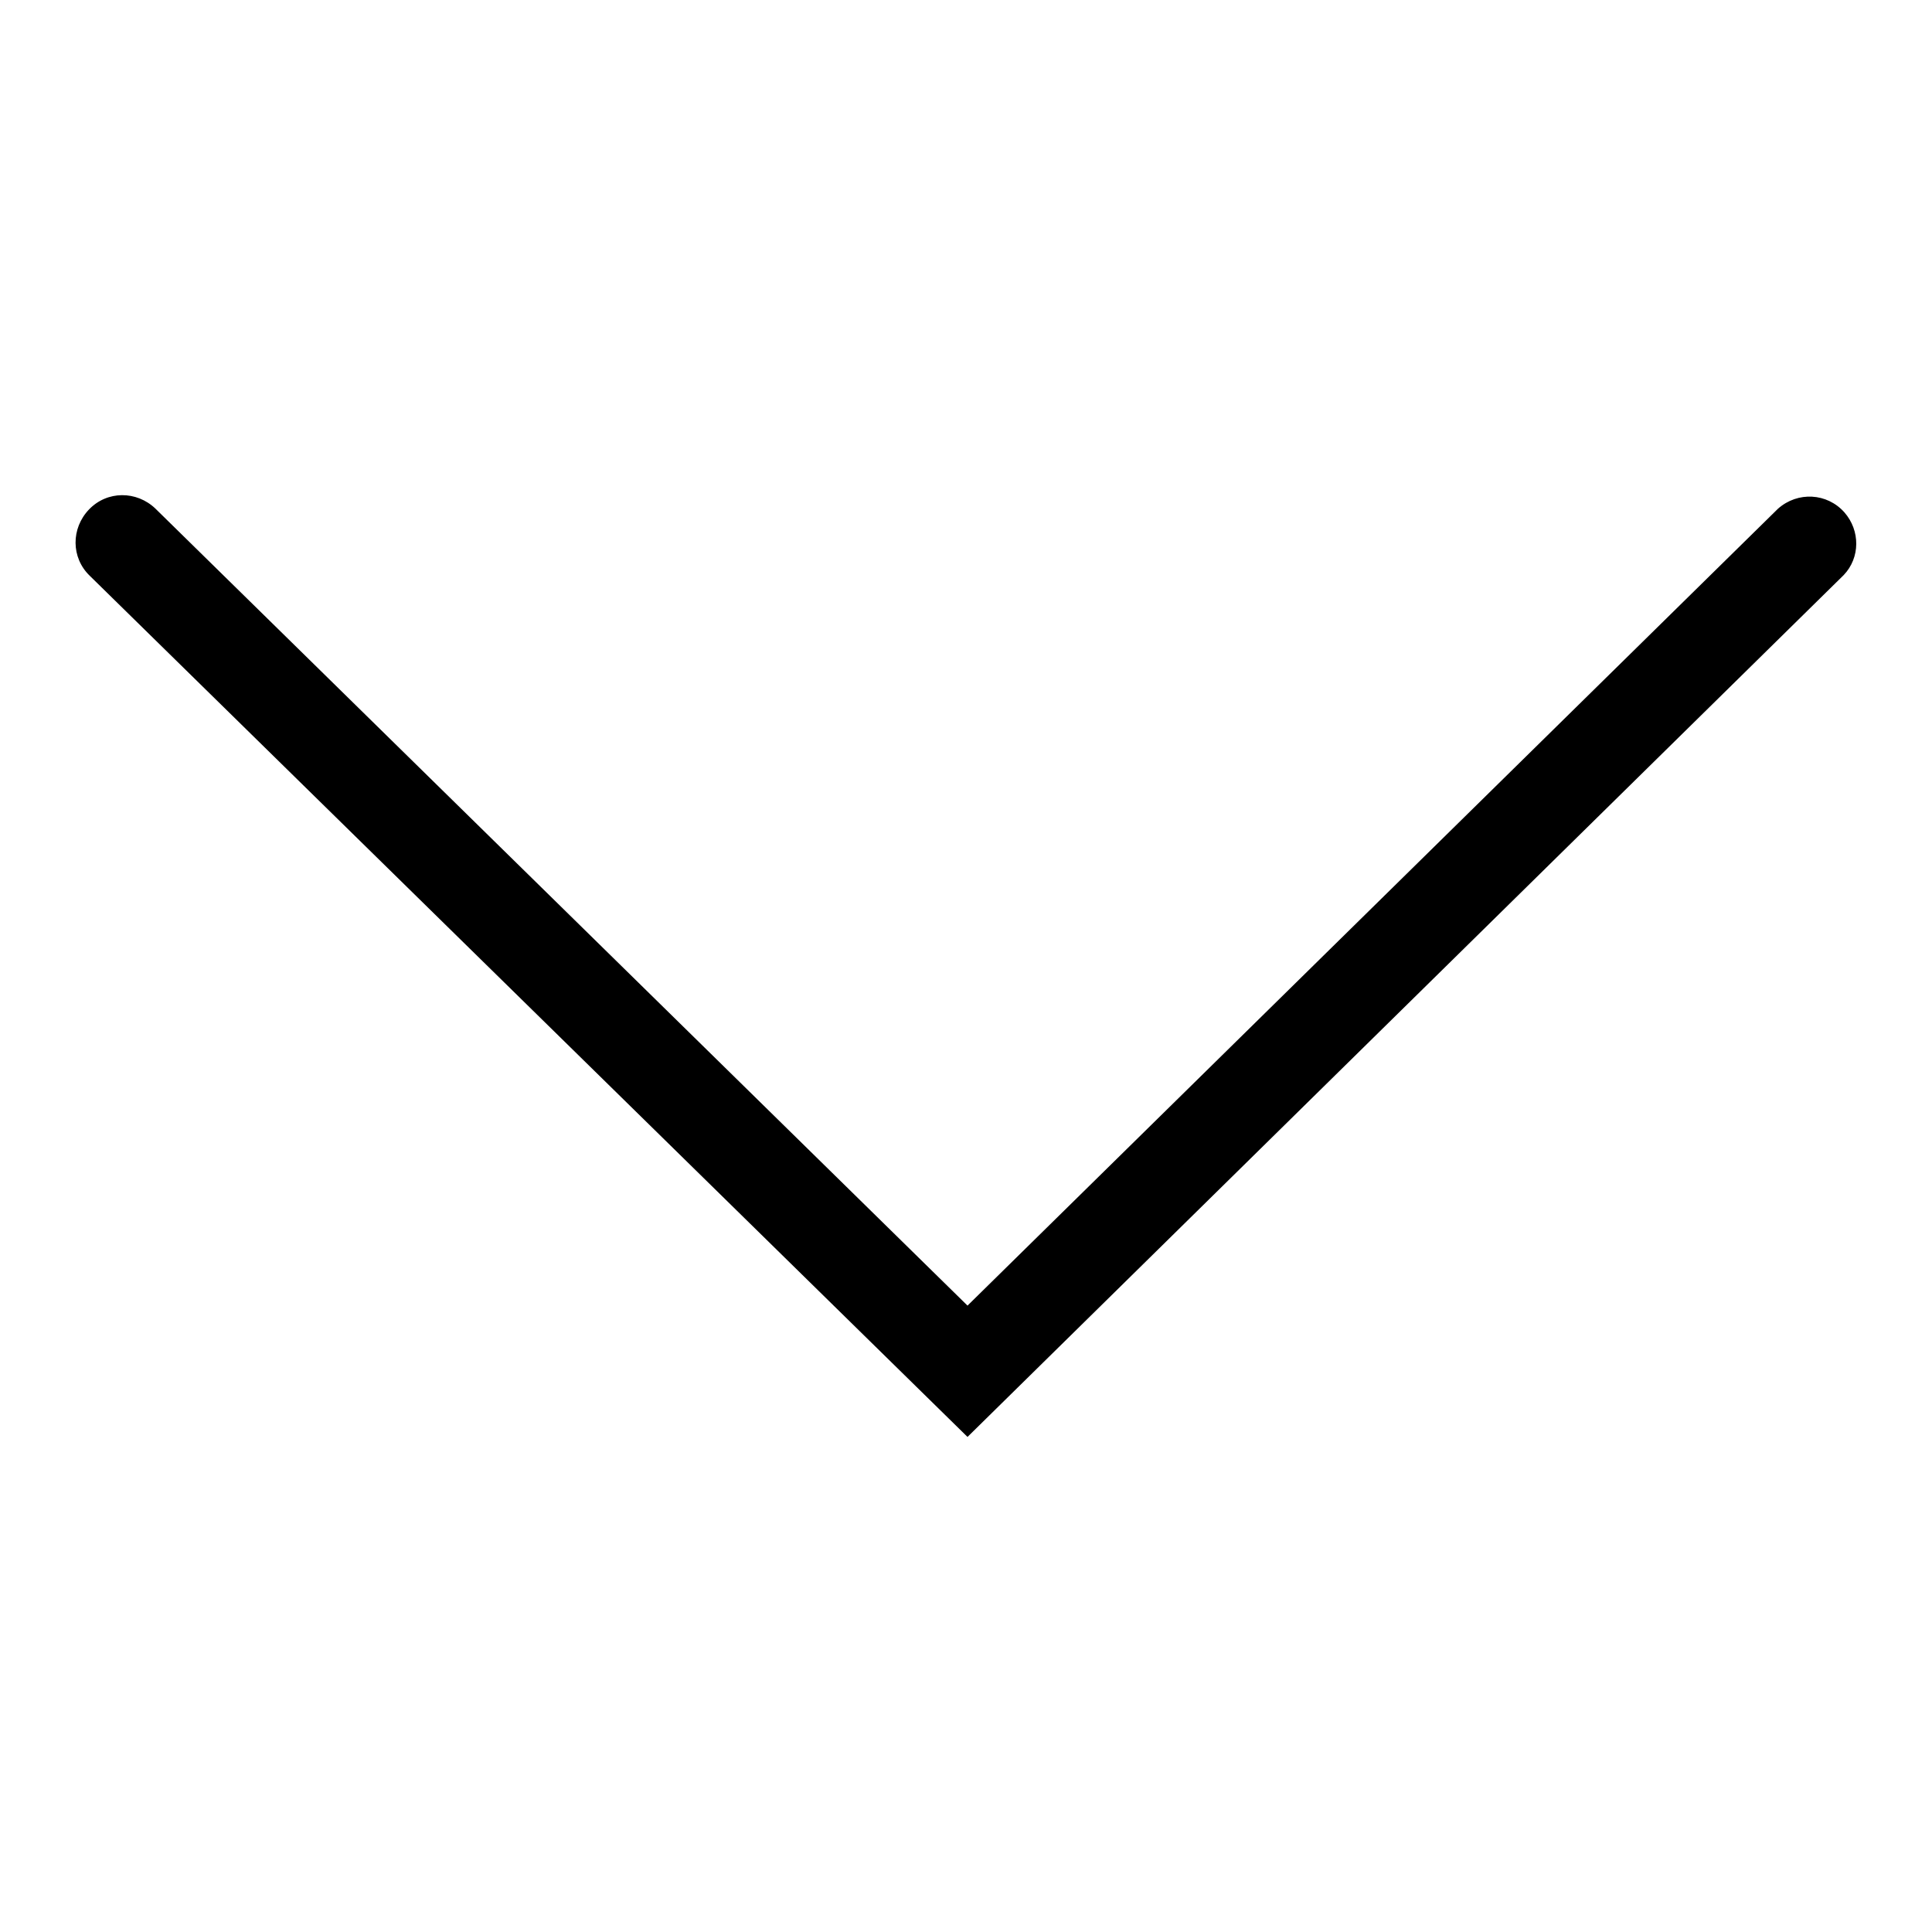
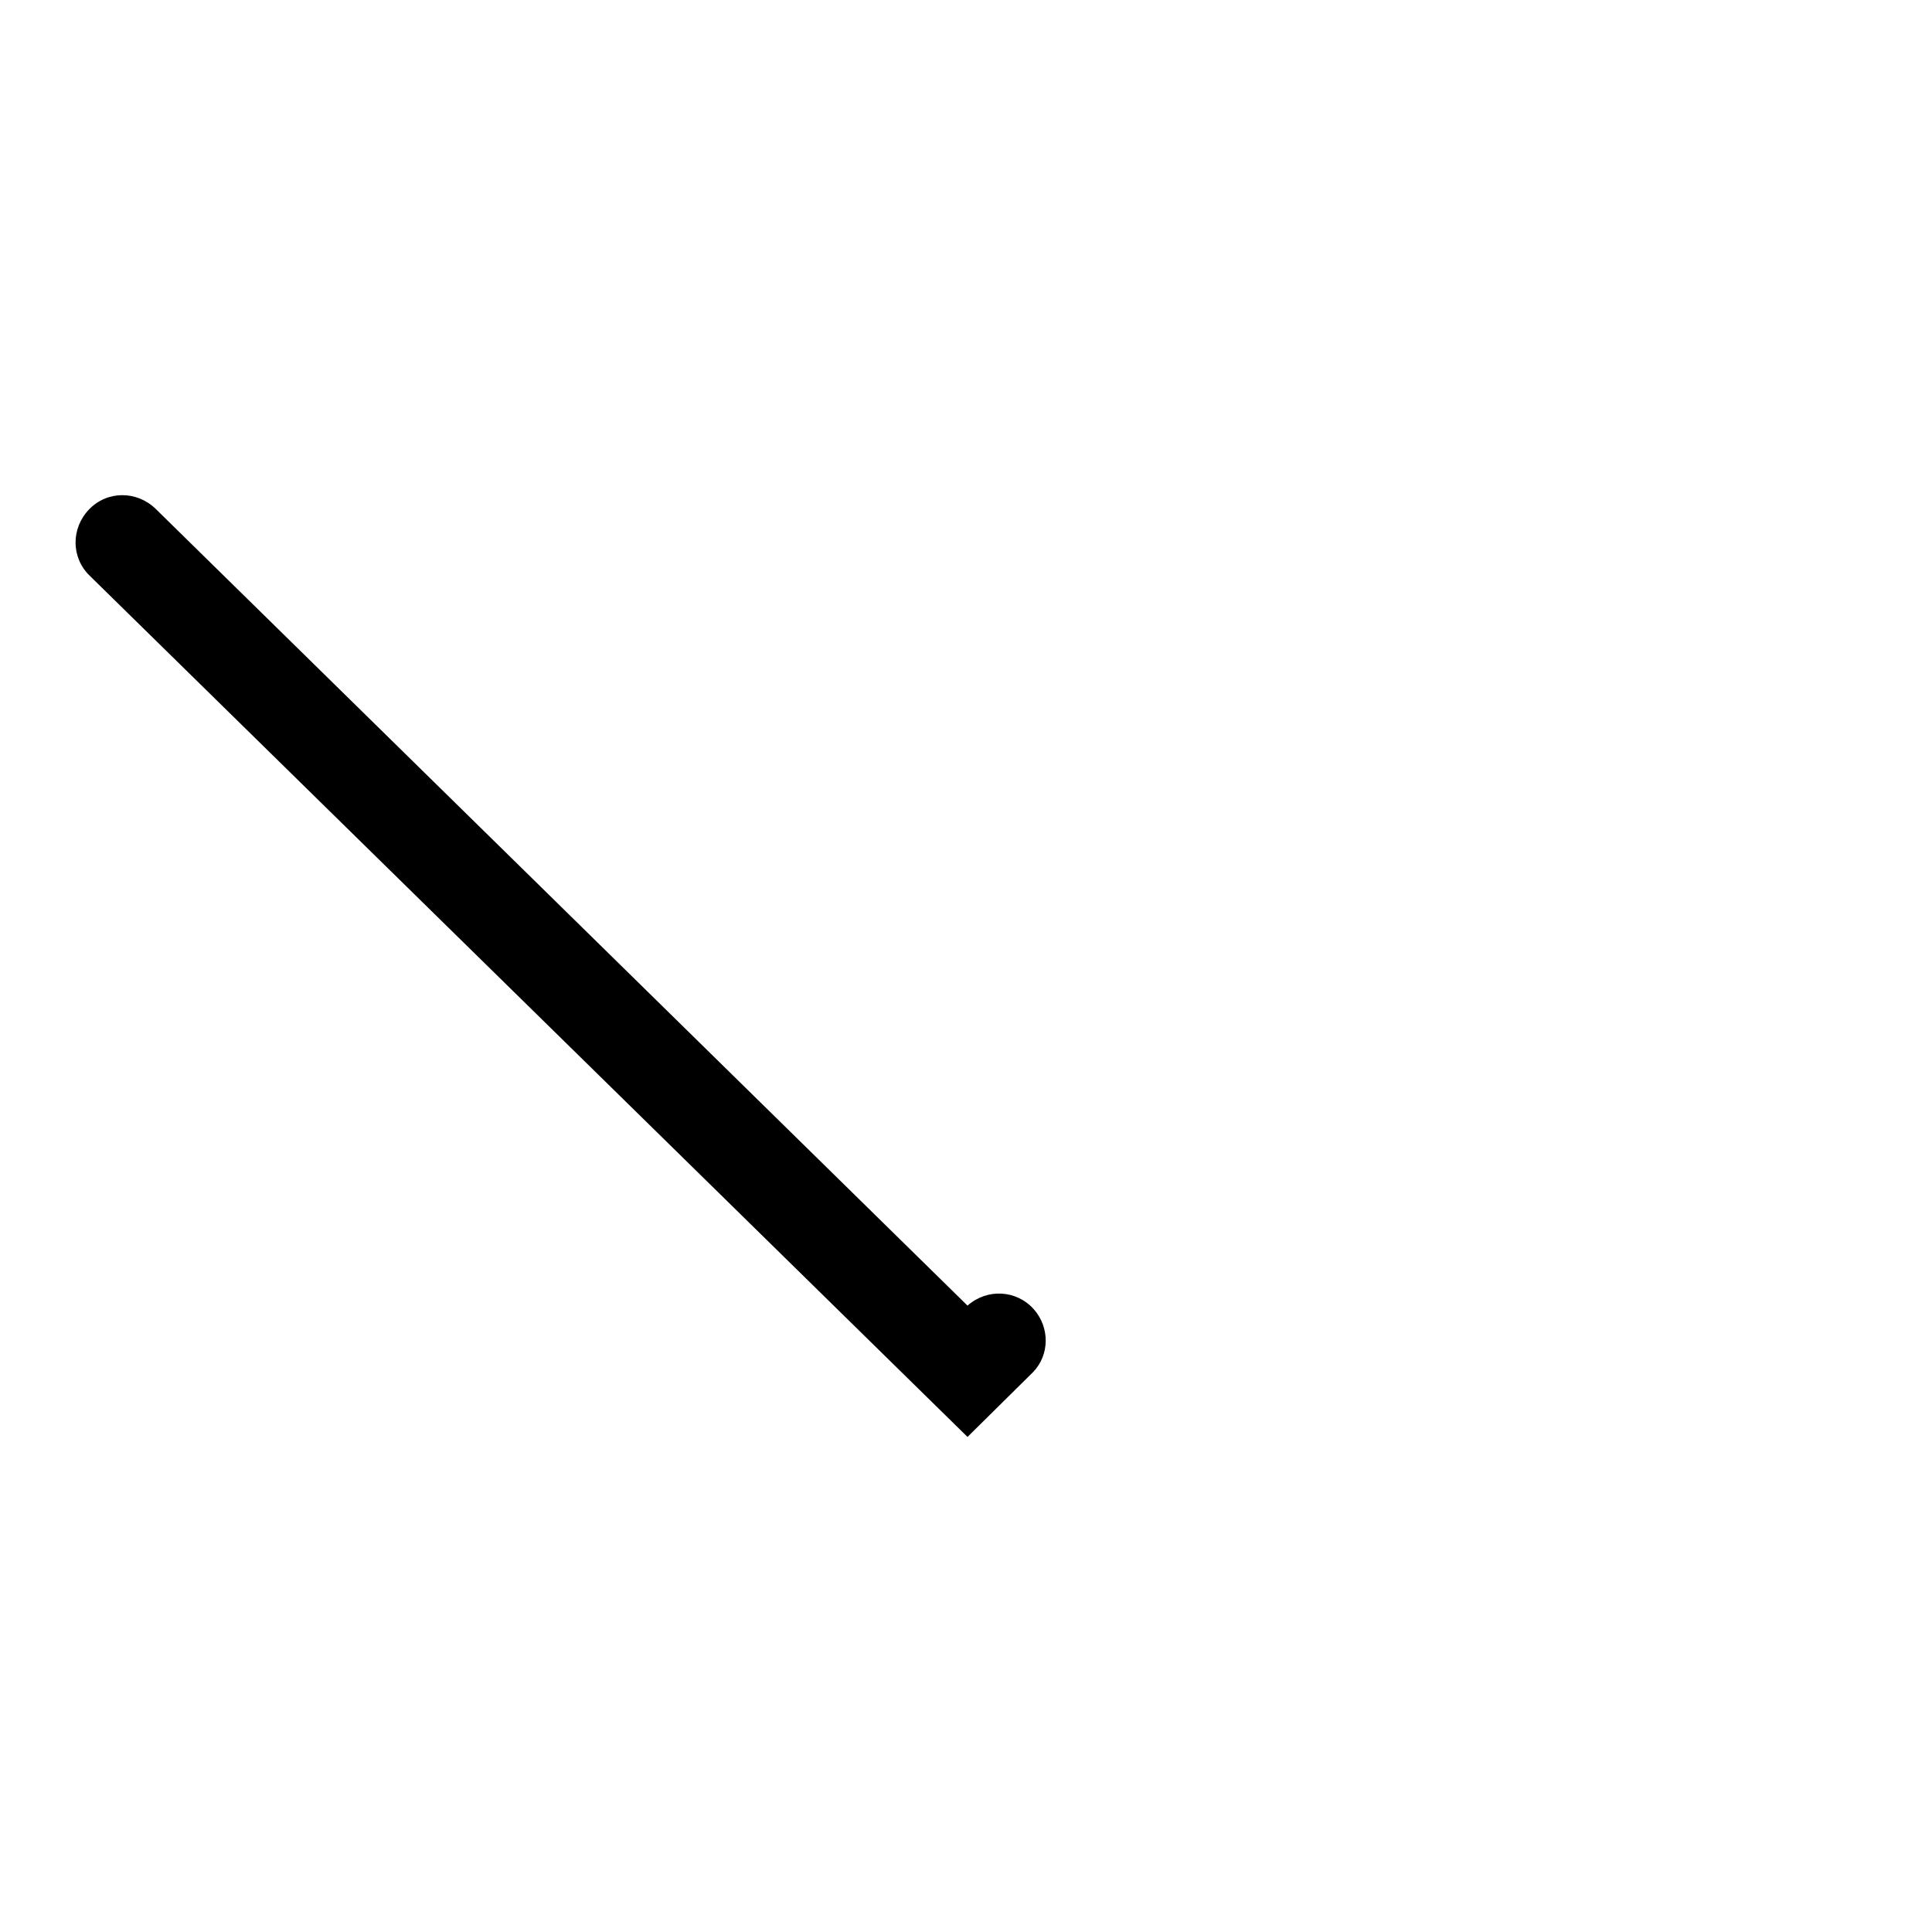
<svg xmlns="http://www.w3.org/2000/svg" version="1.1" x="0px" y="0px" viewBox="0 0 256 256" enable-background="new 0 0 256 256" xml:space="preserve">
  <g>
-     <path fill="#000000" d="M128.2,190.4L11.9,76.3c-2.5-2.4-2.5-6.3-0.1-8.8c2.4-2.5,6.3-2.5,8.8-0.1L128.2,173L235.6,67.4 c2.6-2.3,6.5-2.1,8.8,0.5c2.1,2.4,2.1,6-0.1,8.3L128.2,190.4z" />
+     <path fill="#000000" d="M128.2,190.4L11.9,76.3c-2.5-2.4-2.5-6.3-0.1-8.8c2.4-2.5,6.3-2.5,8.8-0.1L128.2,173c2.6-2.3,6.5-2.1,8.8,0.5c2.1,2.4,2.1,6-0.1,8.3L128.2,190.4z" />
  </g>
</svg>